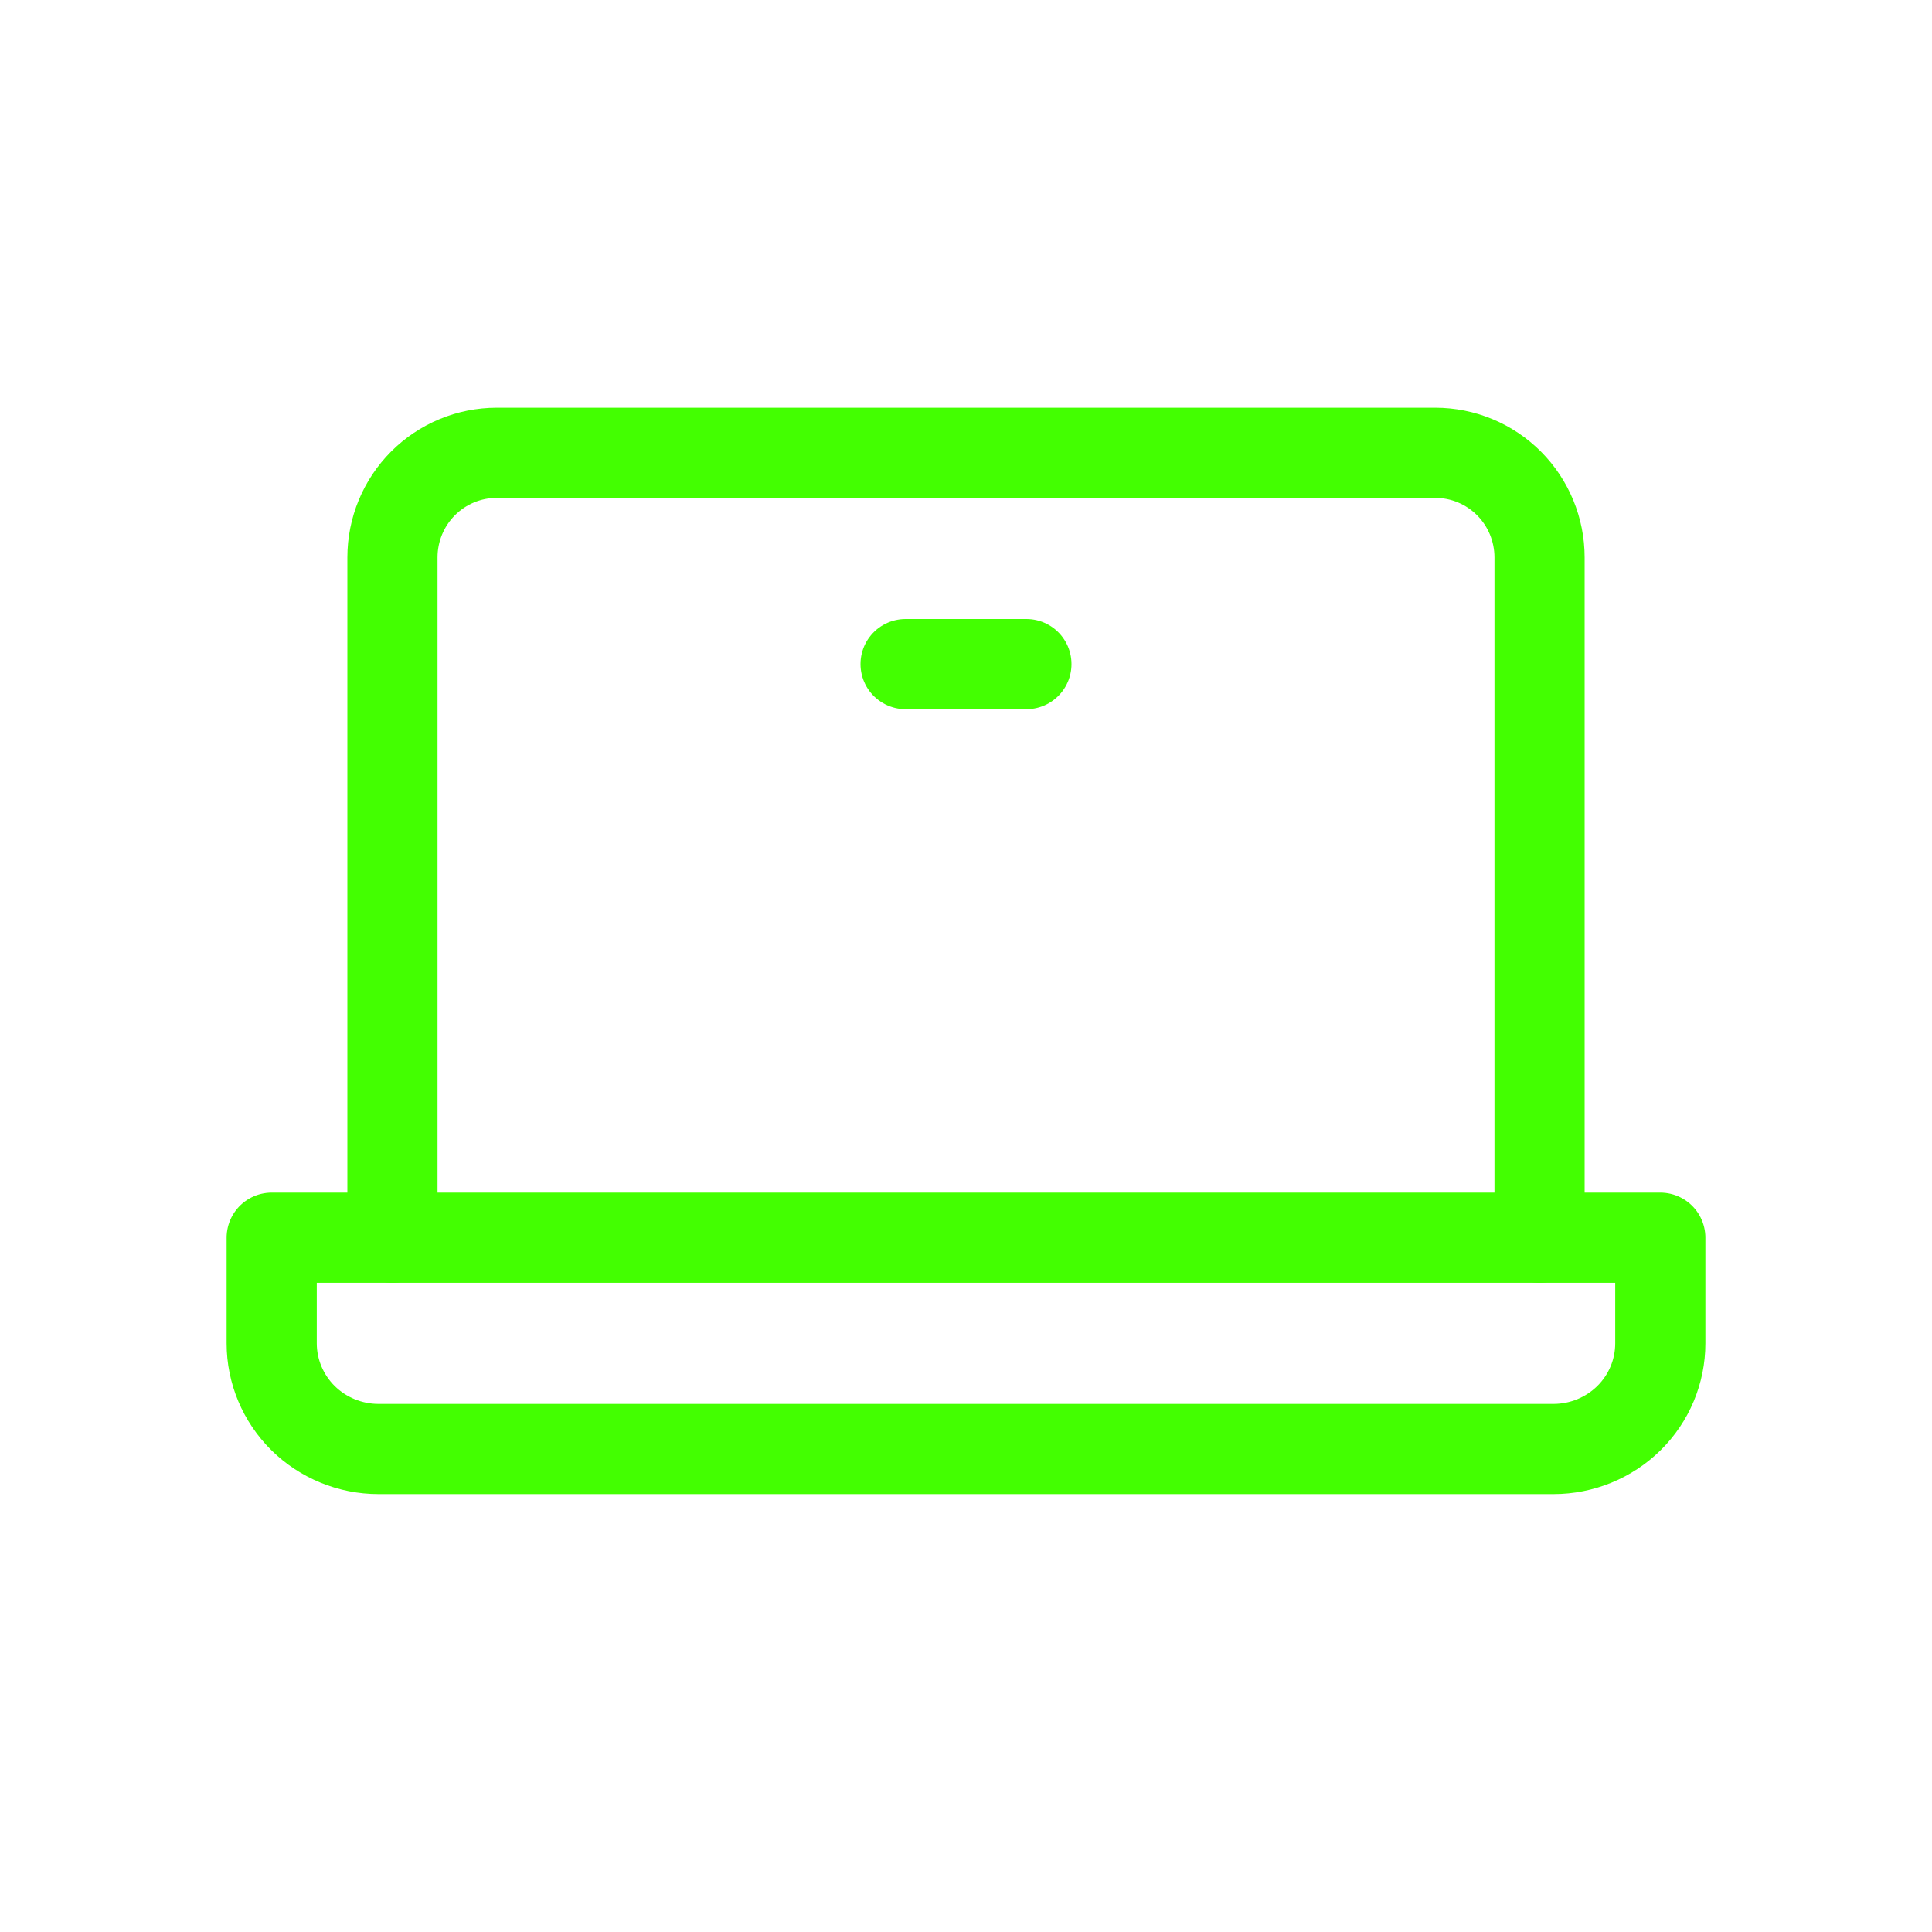
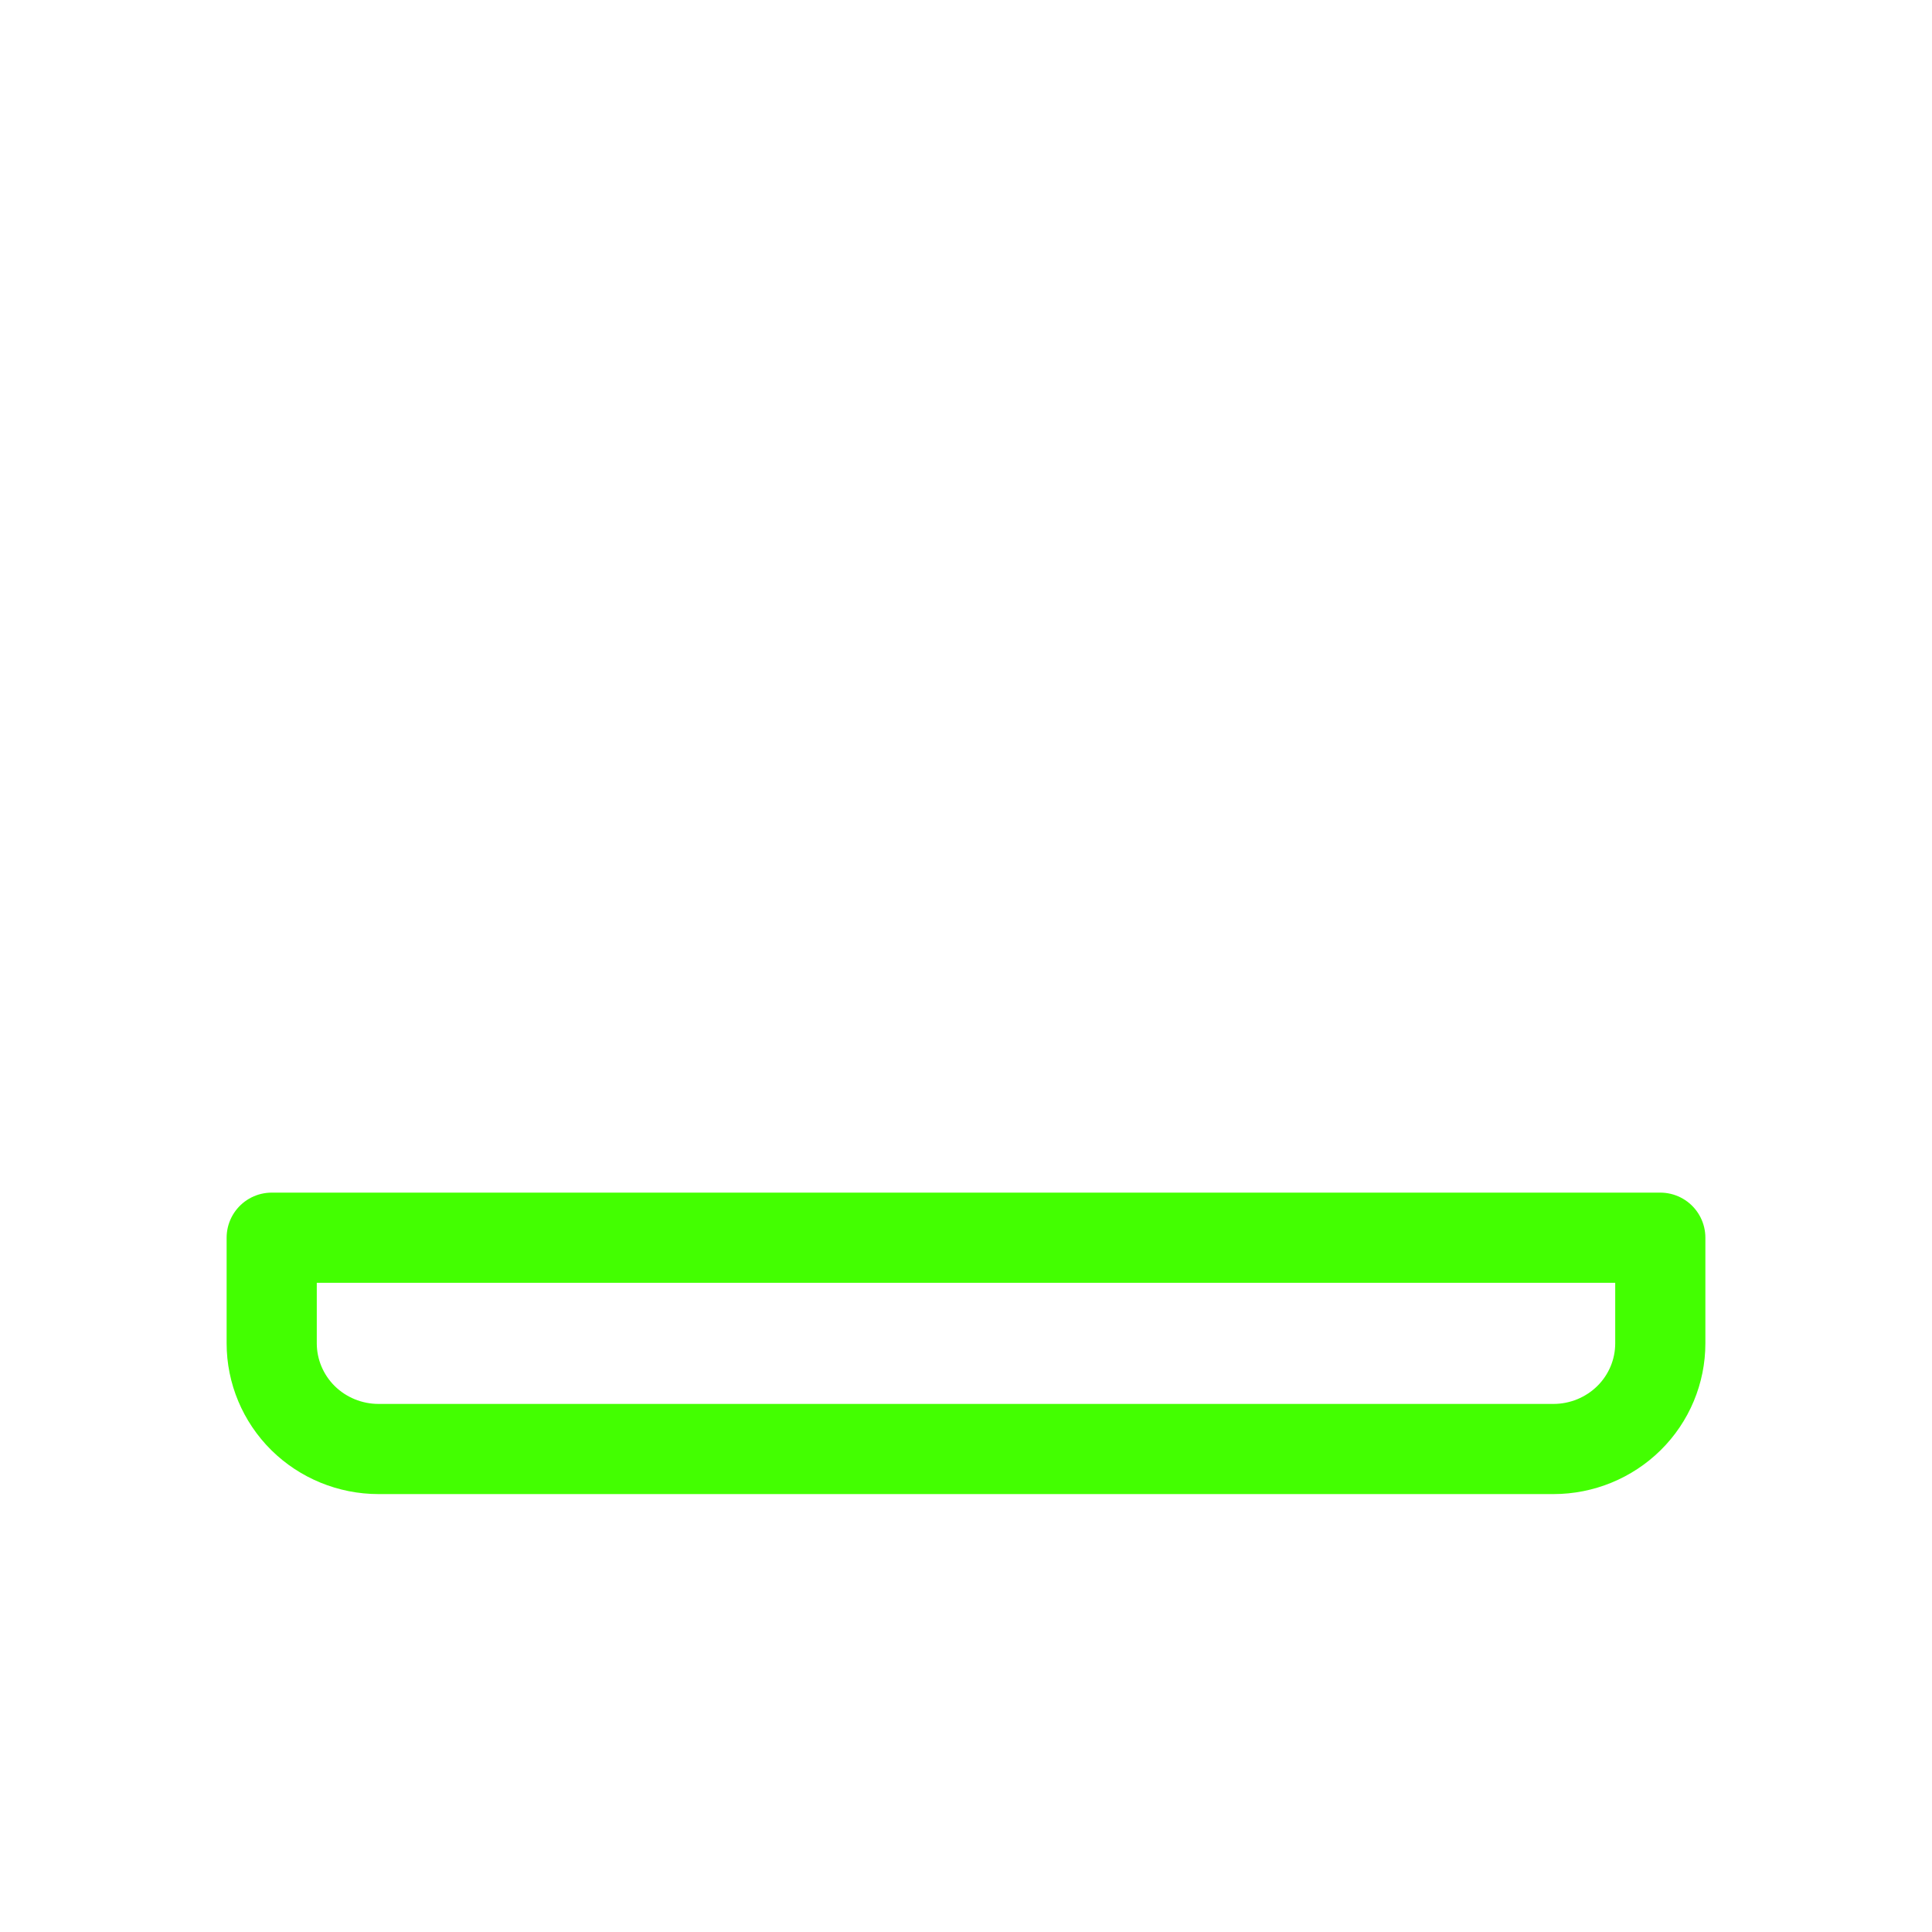
<svg xmlns="http://www.w3.org/2000/svg" width="30" height="30" viewBox="0 0 30 30" fill="none">
-   <path d="M6.094 19.219V8.656C6.094 8.225 6.264 7.812 6.568 7.507C6.872 7.202 7.284 7.031 7.713 7.031H22.287C22.716 7.031 23.128 7.202 23.432 7.507C23.736 7.812 23.906 8.225 23.906 8.656V19.219" stroke="#43FF01" stroke-width="1.4" stroke-linecap="round" stroke-linejoin="round" />
  <path d="M4.219 19.219H25.781V20.859C25.781 21.294 25.607 21.712 25.295 22.02C24.984 22.327 24.562 22.5 24.123 22.5H5.877C5.438 22.5 5.016 22.327 4.705 22.02C4.394 21.712 4.219 21.294 4.219 20.859V19.219Z" stroke="#43FF01" stroke-width="1.4" stroke-linecap="round" stroke-linejoin="round" />
-   <path d="M15.938 10.312H14.062" stroke="#43FF01" stroke-width="1.4" stroke-linecap="round" stroke-linejoin="round" />
</svg>